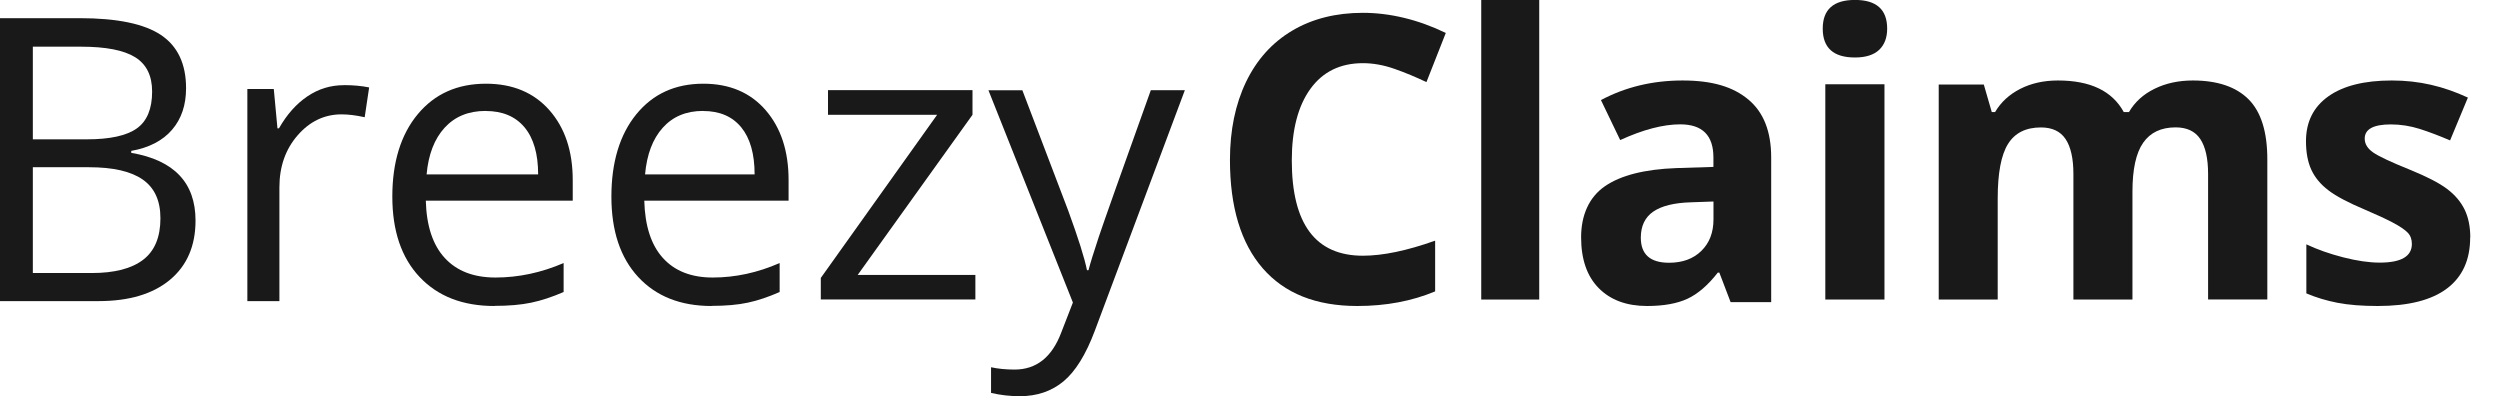
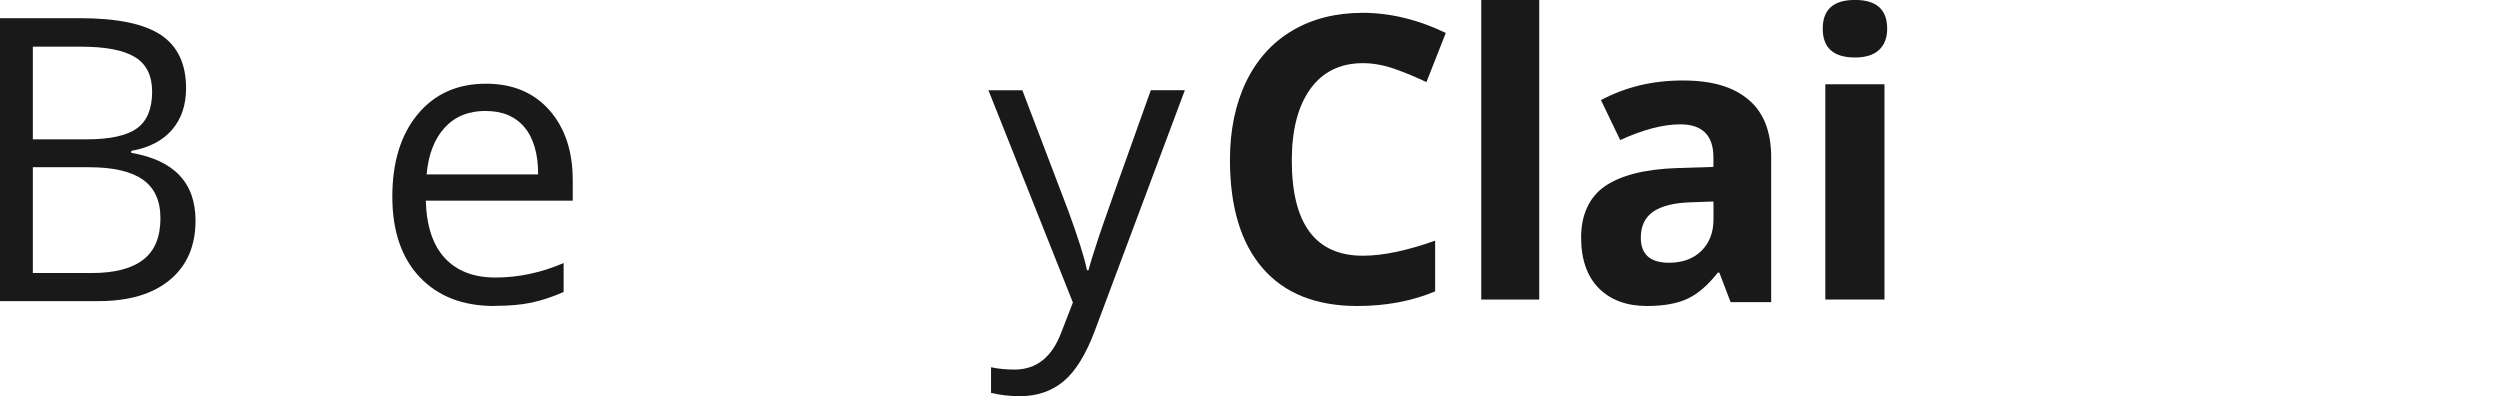
<svg xmlns="http://www.w3.org/2000/svg" width="776" height="123" viewBox="0 0 776 123" fill="none">
  <g clip-path="url(#clip0_502_2)">
    <path d="M0 5.641H24.747C36.362 5.641 44.775 7.388 49.967 10.864C55.159 14.34 57.755 19.848 57.755 27.388C57.755 32.592 56.315 36.885 53.416 40.266C50.517 43.646 46.291 45.85 40.739 46.837V47.445C54.041 49.724 60.692 56.733 60.692 68.471C60.692 76.315 58.039 82.45 52.753 86.856C47.466 91.262 40.057 93.466 30.564 93.466H0V5.641ZM10.194 43.248H26.964C34.145 43.248 39.318 42.108 42.483 39.848C45.647 37.588 47.22 33.77 47.22 28.414C47.22 23.495 45.458 19.943 41.952 17.759C38.428 15.574 32.838 14.492 25.183 14.492H10.194V43.267V43.248ZM10.194 51.889V84.748H28.461C35.529 84.748 40.853 83.38 44.434 80.626C48.016 77.891 49.797 73.599 49.797 67.749C49.797 62.298 47.978 58.309 44.321 55.745C40.664 53.181 35.112 51.908 27.627 51.908H10.194V51.889Z" fill="#191919" />
-     <path d="M106.737 26.42C109.655 26.42 112.27 26.666 114.582 27.141L113.199 36.391C110.489 35.783 108.083 35.498 106.017 35.498C100.712 35.498 96.164 37.663 92.393 41.994C88.622 46.324 86.728 51.7 86.728 58.157V93.466H76.779V27.635H84.984L86.121 39.829H86.595C89.039 35.536 91.957 32.251 95.406 29.914C98.836 27.597 102.606 26.439 106.737 26.439V26.42Z" fill="#191919" />
    <path d="M153.436 94.981C143.654 94.981 135.916 91.984 130.26 85.991C124.605 79.998 121.777 71.68 121.777 61.019C121.777 50.358 124.414 41.771 129.668 35.451C134.922 29.131 141.972 25.981 150.837 25.981C159.13 25.981 165.702 28.728 170.536 34.203C175.37 39.697 177.777 46.919 177.777 55.909V62.287H132.171C132.381 70.105 134.33 76.041 138.056 80.075C141.781 84.128 147.035 86.145 153.799 86.145C160.926 86.145 167.976 84.646 174.949 81.65V90.64C171.396 92.177 168.052 93.291 164.9 93.944C161.728 94.616 157.926 94.943 153.455 94.943L153.436 94.981ZM150.723 34.433C145.411 34.433 141.17 36.181 137.998 39.658C134.827 43.135 132.973 47.957 132.419 54.123H167.039C167.039 47.764 165.626 42.904 162.817 39.524C159.989 36.143 155.977 34.452 150.742 34.452L150.723 34.433Z" fill="#191919" />
-     <path d="M220.871 94.981C211.263 94.981 203.663 91.984 198.109 85.991C192.554 79.998 189.777 71.68 189.777 61.019C189.777 50.358 192.367 41.771 197.527 35.451C202.687 29.131 209.612 25.981 218.319 25.981C226.463 25.981 232.918 28.728 237.665 34.203C242.413 39.697 244.777 46.919 244.777 55.909V62.287H199.985C200.192 70.105 202.106 76.041 205.765 80.075C209.424 84.128 214.584 86.145 221.227 86.145C228.226 86.145 235.151 84.646 242 81.65V90.64C238.51 92.177 235.226 93.291 232.13 93.944C229.015 94.616 225.28 94.943 220.889 94.943L220.871 94.981ZM218.206 34.433C212.989 34.433 208.824 36.181 205.709 39.658C202.594 43.135 200.773 47.957 200.229 54.123H234.231C234.231 47.764 232.843 42.904 230.084 39.524C227.307 36.143 223.366 34.452 218.225 34.452L218.206 34.433Z" fill="#191919" />
-     <path d="M302.777 92.962H254.777V86.267L290.882 35.633H257.011V27.981H301.861V35.633L266.233 85.33H302.758V92.981L302.777 92.962Z" fill="#191919" />
    <path d="M306.777 28.019H317.341L331.582 65.398C334.697 73.93 336.649 80.097 337.399 83.88H337.868C338.375 81.856 339.463 78.375 341.095 73.438C342.747 68.52 348.113 53.367 357.213 28H367.777L339.838 102.646C337.08 110.023 333.834 115.263 330.138 118.346C326.441 121.43 321.9 122.981 316.515 122.981C313.513 122.981 310.549 122.641 307.621 121.96V113.996C309.798 114.469 312.237 114.714 314.92 114.714C321.675 114.714 326.516 110.893 329.406 103.232L333.027 93.906L306.796 27.981L306.777 28.019Z" fill="#191919" />
    <path d="M423.058 19.607C416.038 19.607 410.597 22.269 406.755 27.574C402.912 32.878 400.972 40.289 400.972 49.768C400.972 69.512 408.334 79.374 423.039 79.374C429.221 79.374 436.697 77.823 445.467 74.701V90.443C438.257 93.468 430.191 94.981 421.288 94.981C408.505 94.981 398.708 91.075 391.936 83.261C385.163 75.448 381.777 64.246 381.777 49.634C381.777 40.423 383.451 32.361 386.761 25.448C390.09 18.535 394.865 13.211 401.105 9.515C407.344 5.819 414.649 3.981 423.039 3.981C431.428 3.981 440.16 6.068 448.777 10.224L442.766 25.486C439.475 23.916 436.165 22.537 432.836 21.369C429.507 20.201 426.235 19.607 423.039 19.607H423.058Z" fill="#191919" />
    <path d="M477.777 92.981H459.777V-0.019H477.777V92.981Z" fill="#191919" />
    <path d="M537.18 93.78L533.679 84.608H533.211C530.179 88.498 527.053 91.206 523.834 92.712C520.614 94.218 516.421 94.981 511.255 94.981C504.909 94.981 499.893 93.131 496.243 89.432C492.593 85.733 490.777 80.47 490.777 73.644C490.777 66.817 493.229 61.211 498.152 57.817C503.056 54.423 510.469 52.535 520.371 52.173L531.845 51.81V48.855C531.845 42.028 528.42 38.596 521.55 38.596C516.253 38.596 510.038 40.217 502.907 43.477L496.935 31.064C504.554 27.002 512.996 24.981 522.261 24.981C531.527 24.981 537.947 26.945 542.683 30.892C547.419 34.839 549.777 40.827 549.777 48.855V93.78H537.161H537.18ZM531.864 62.546L524.882 62.794C519.641 62.946 515.729 63.919 513.164 65.692C510.6 67.465 509.308 70.154 509.308 73.777C509.308 78.964 512.228 81.557 518.068 81.557C522.243 81.557 525.593 80.337 528.101 77.877C530.61 75.417 531.864 72.175 531.864 68.114V62.565V62.546Z" fill="#191919" />
    <path d="M565.777 8.884C565.777 2.949 569.11 -0.019 575.777 -0.019C582.444 -0.019 585.777 2.949 585.777 8.884C585.777 11.72 584.939 13.912 583.282 15.481C581.606 17.05 579.11 17.844 575.777 17.844C569.11 17.844 565.777 14.857 565.777 8.884ZM584.939 92.981H566.577V26.161H584.939V92.981Z" fill="#191919" />
-     <path d="M661.894 92.981H643.584V53.997C643.584 49.183 642.767 45.577 641.152 43.161C639.538 40.745 636.974 39.555 633.498 39.555C628.806 39.555 625.406 41.273 623.279 44.69C621.151 48.107 620.088 53.752 620.088 61.586V92.981H601.777V26.246H615.776L618.245 34.779H619.271C621.075 31.721 623.678 29.323 627.078 27.586C630.478 25.849 634.39 24.981 638.797 24.981C648.845 24.981 655.645 28.247 659.216 34.779H660.831C662.635 31.683 665.275 29.267 668.789 27.549C672.284 25.831 676.254 24.981 680.661 24.981C688.259 24.981 694.033 26.926 697.927 30.796C701.821 34.685 703.777 40.896 703.777 49.447V92.962H685.391V53.978C685.391 49.164 684.574 45.559 682.959 43.142C681.345 40.726 678.78 39.536 675.304 39.536C670.822 39.536 667.46 41.122 665.237 44.313C663.015 47.503 661.913 52.544 661.913 59.472V92.962L661.894 92.981Z" fill="#191919" />
-     <path d="M766.739 73.723C766.739 80.656 764.344 85.928 759.554 89.538C754.764 93.167 747.597 94.981 738.074 94.981C733.189 94.981 729.026 94.656 725.567 93.988C722.126 93.319 718.895 92.345 715.891 91.066V75.843C719.294 77.448 723.133 78.804 727.391 79.892C731.668 80.981 735.413 81.516 738.663 81.516C745.316 81.516 748.643 79.587 748.643 75.71C748.643 74.258 748.206 73.074 747.312 72.176C746.438 71.278 744.917 70.247 742.75 69.101C740.583 67.955 737.694 66.618 734.101 65.09C728.931 62.913 725.129 60.907 722.715 59.055C720.282 57.202 718.533 55.082 717.431 52.675C716.328 50.288 715.777 47.328 715.777 43.832C715.777 37.835 718.096 33.194 722.715 29.909C727.334 26.624 733.911 24.981 742.408 24.981C750.905 24.981 758.375 26.757 766.036 30.291L760.504 43.584C757.14 42.133 753.984 40.948 751.076 40.013C748.149 39.096 745.164 38.618 742.123 38.618C736.706 38.618 734.006 40.089 734.006 43.03C734.006 44.673 734.881 46.105 736.63 47.328C738.378 48.531 742.18 50.326 748.073 52.695C753.319 54.834 757.178 56.82 759.611 58.673C762.063 60.525 763.85 62.665 765.028 65.071C766.188 67.497 766.777 70.362 766.777 73.704L766.739 73.723Z" fill="#191919" />
  </g>
  <defs>
    <clipPath id="clip0_502_2">
      <rect width="776" height="123" fill="white" />
    </clipPath>
  </defs>
</svg>